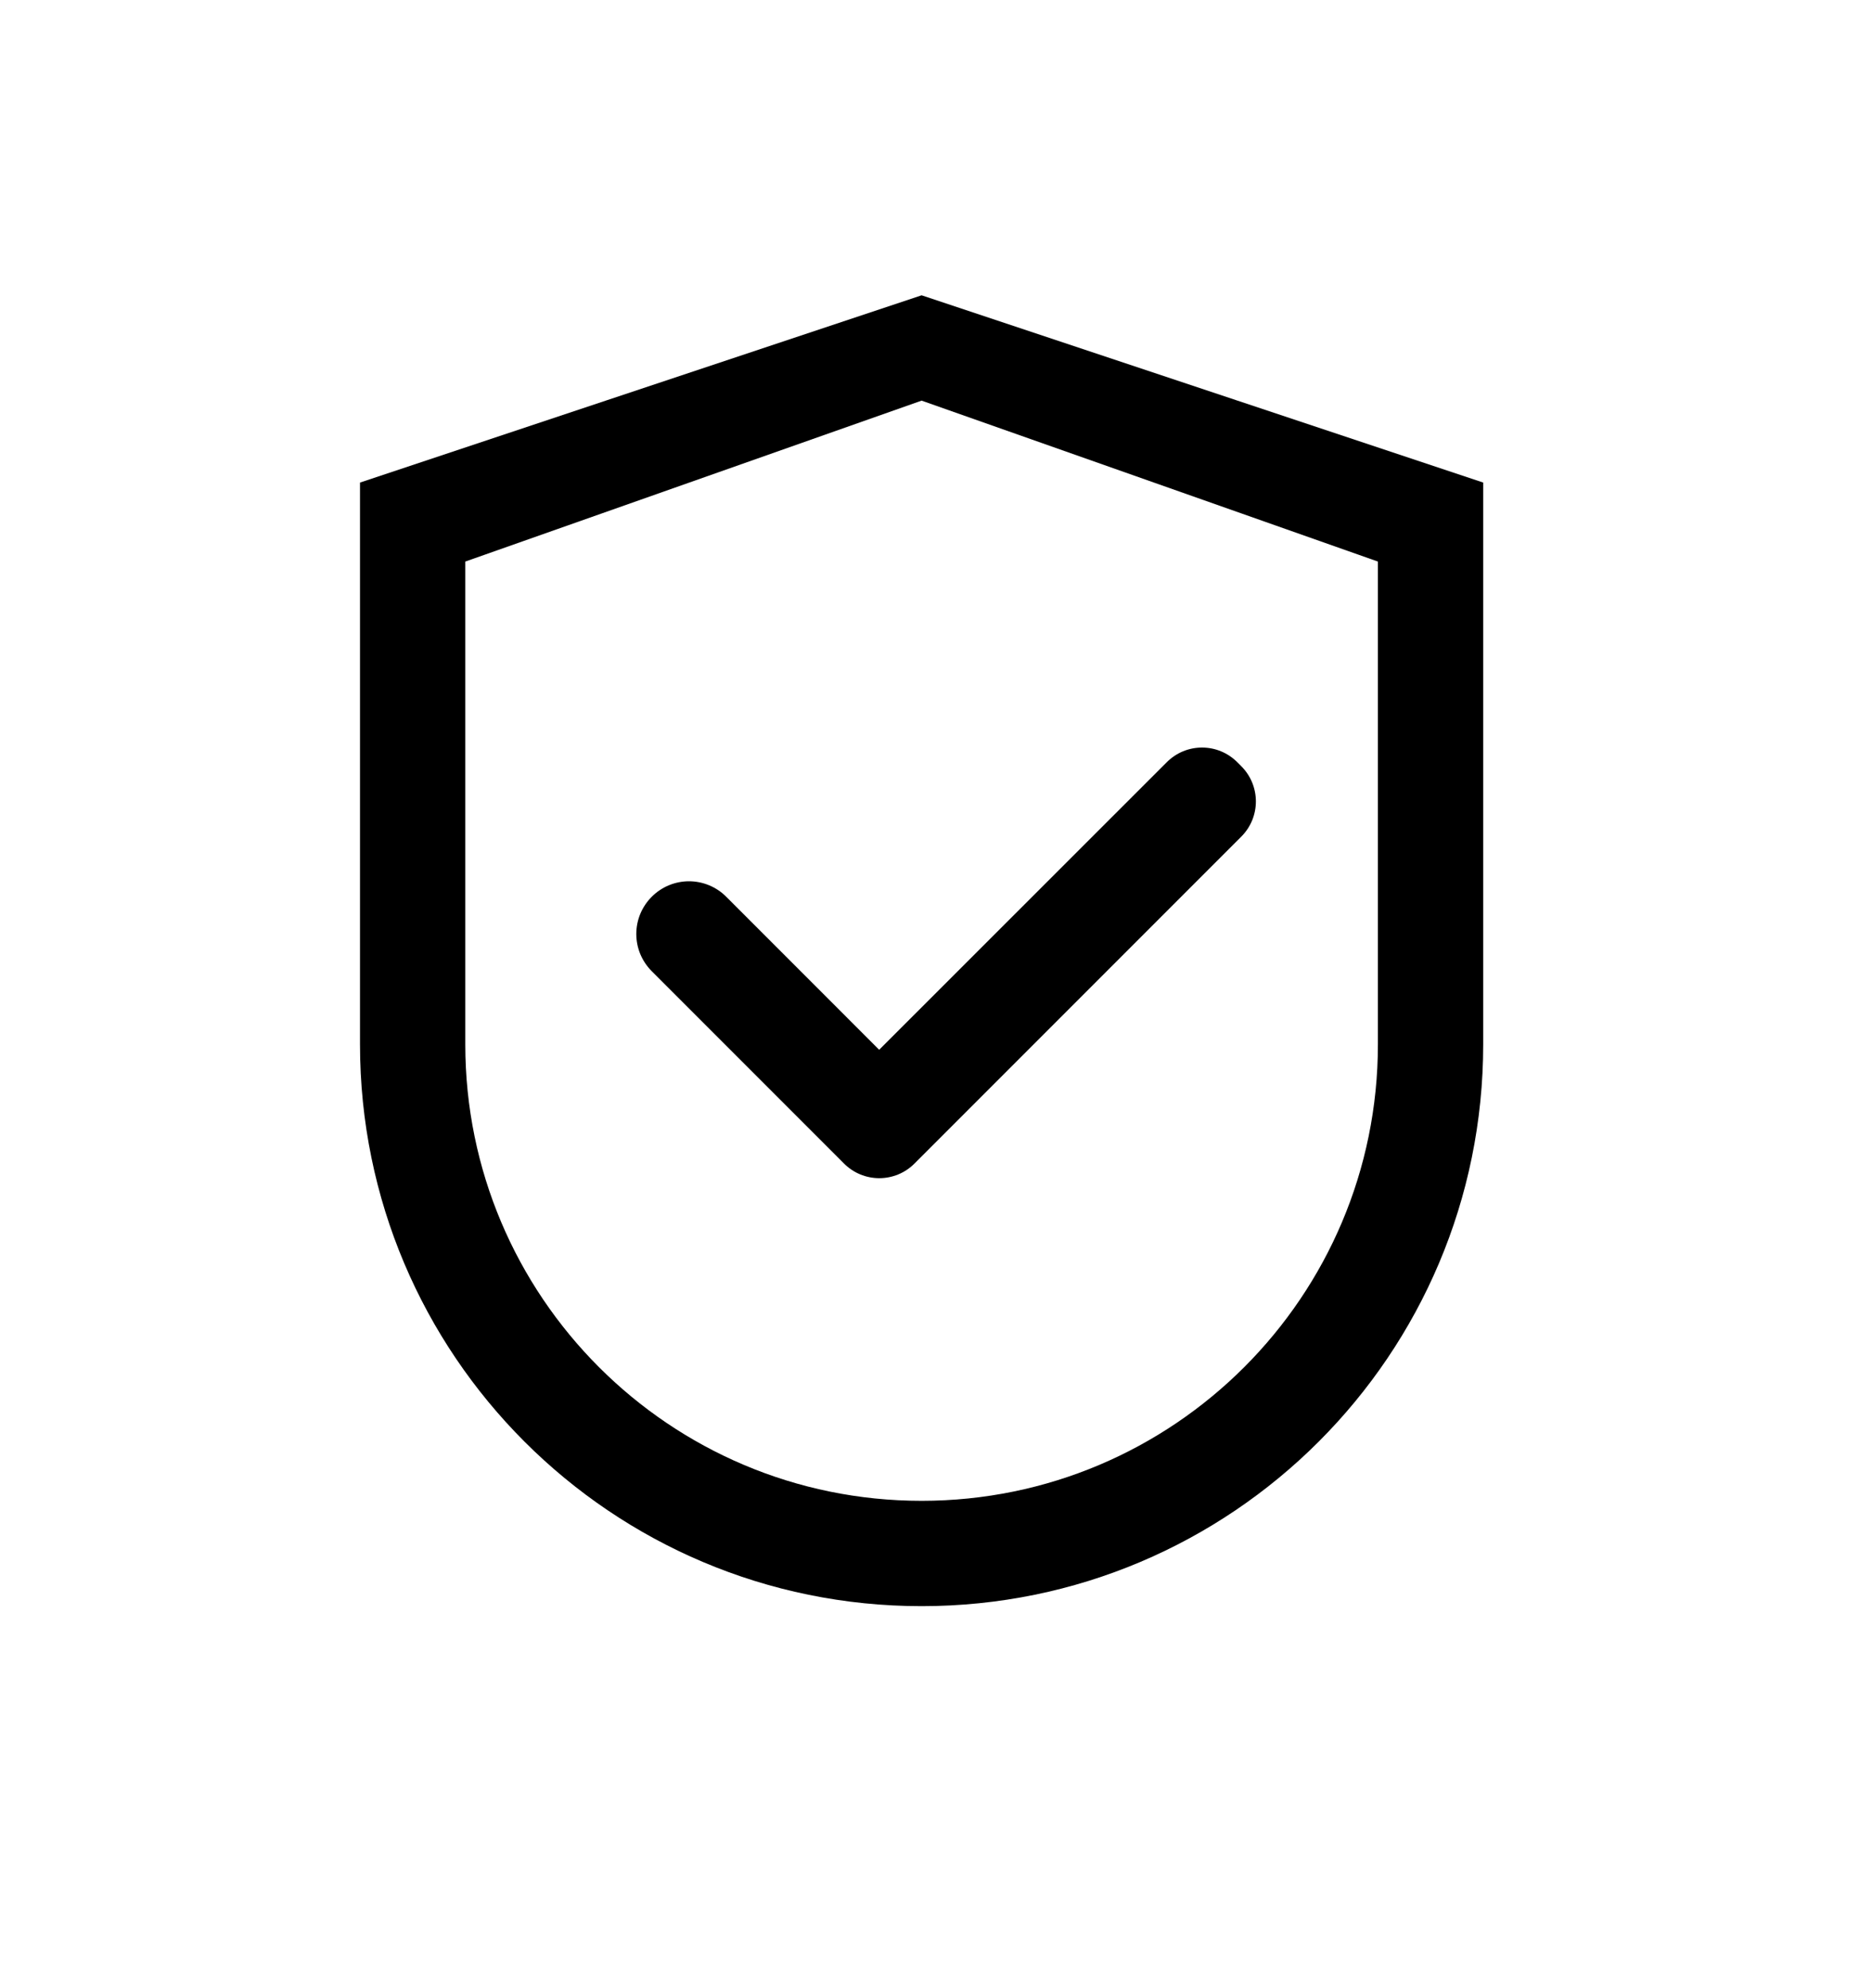
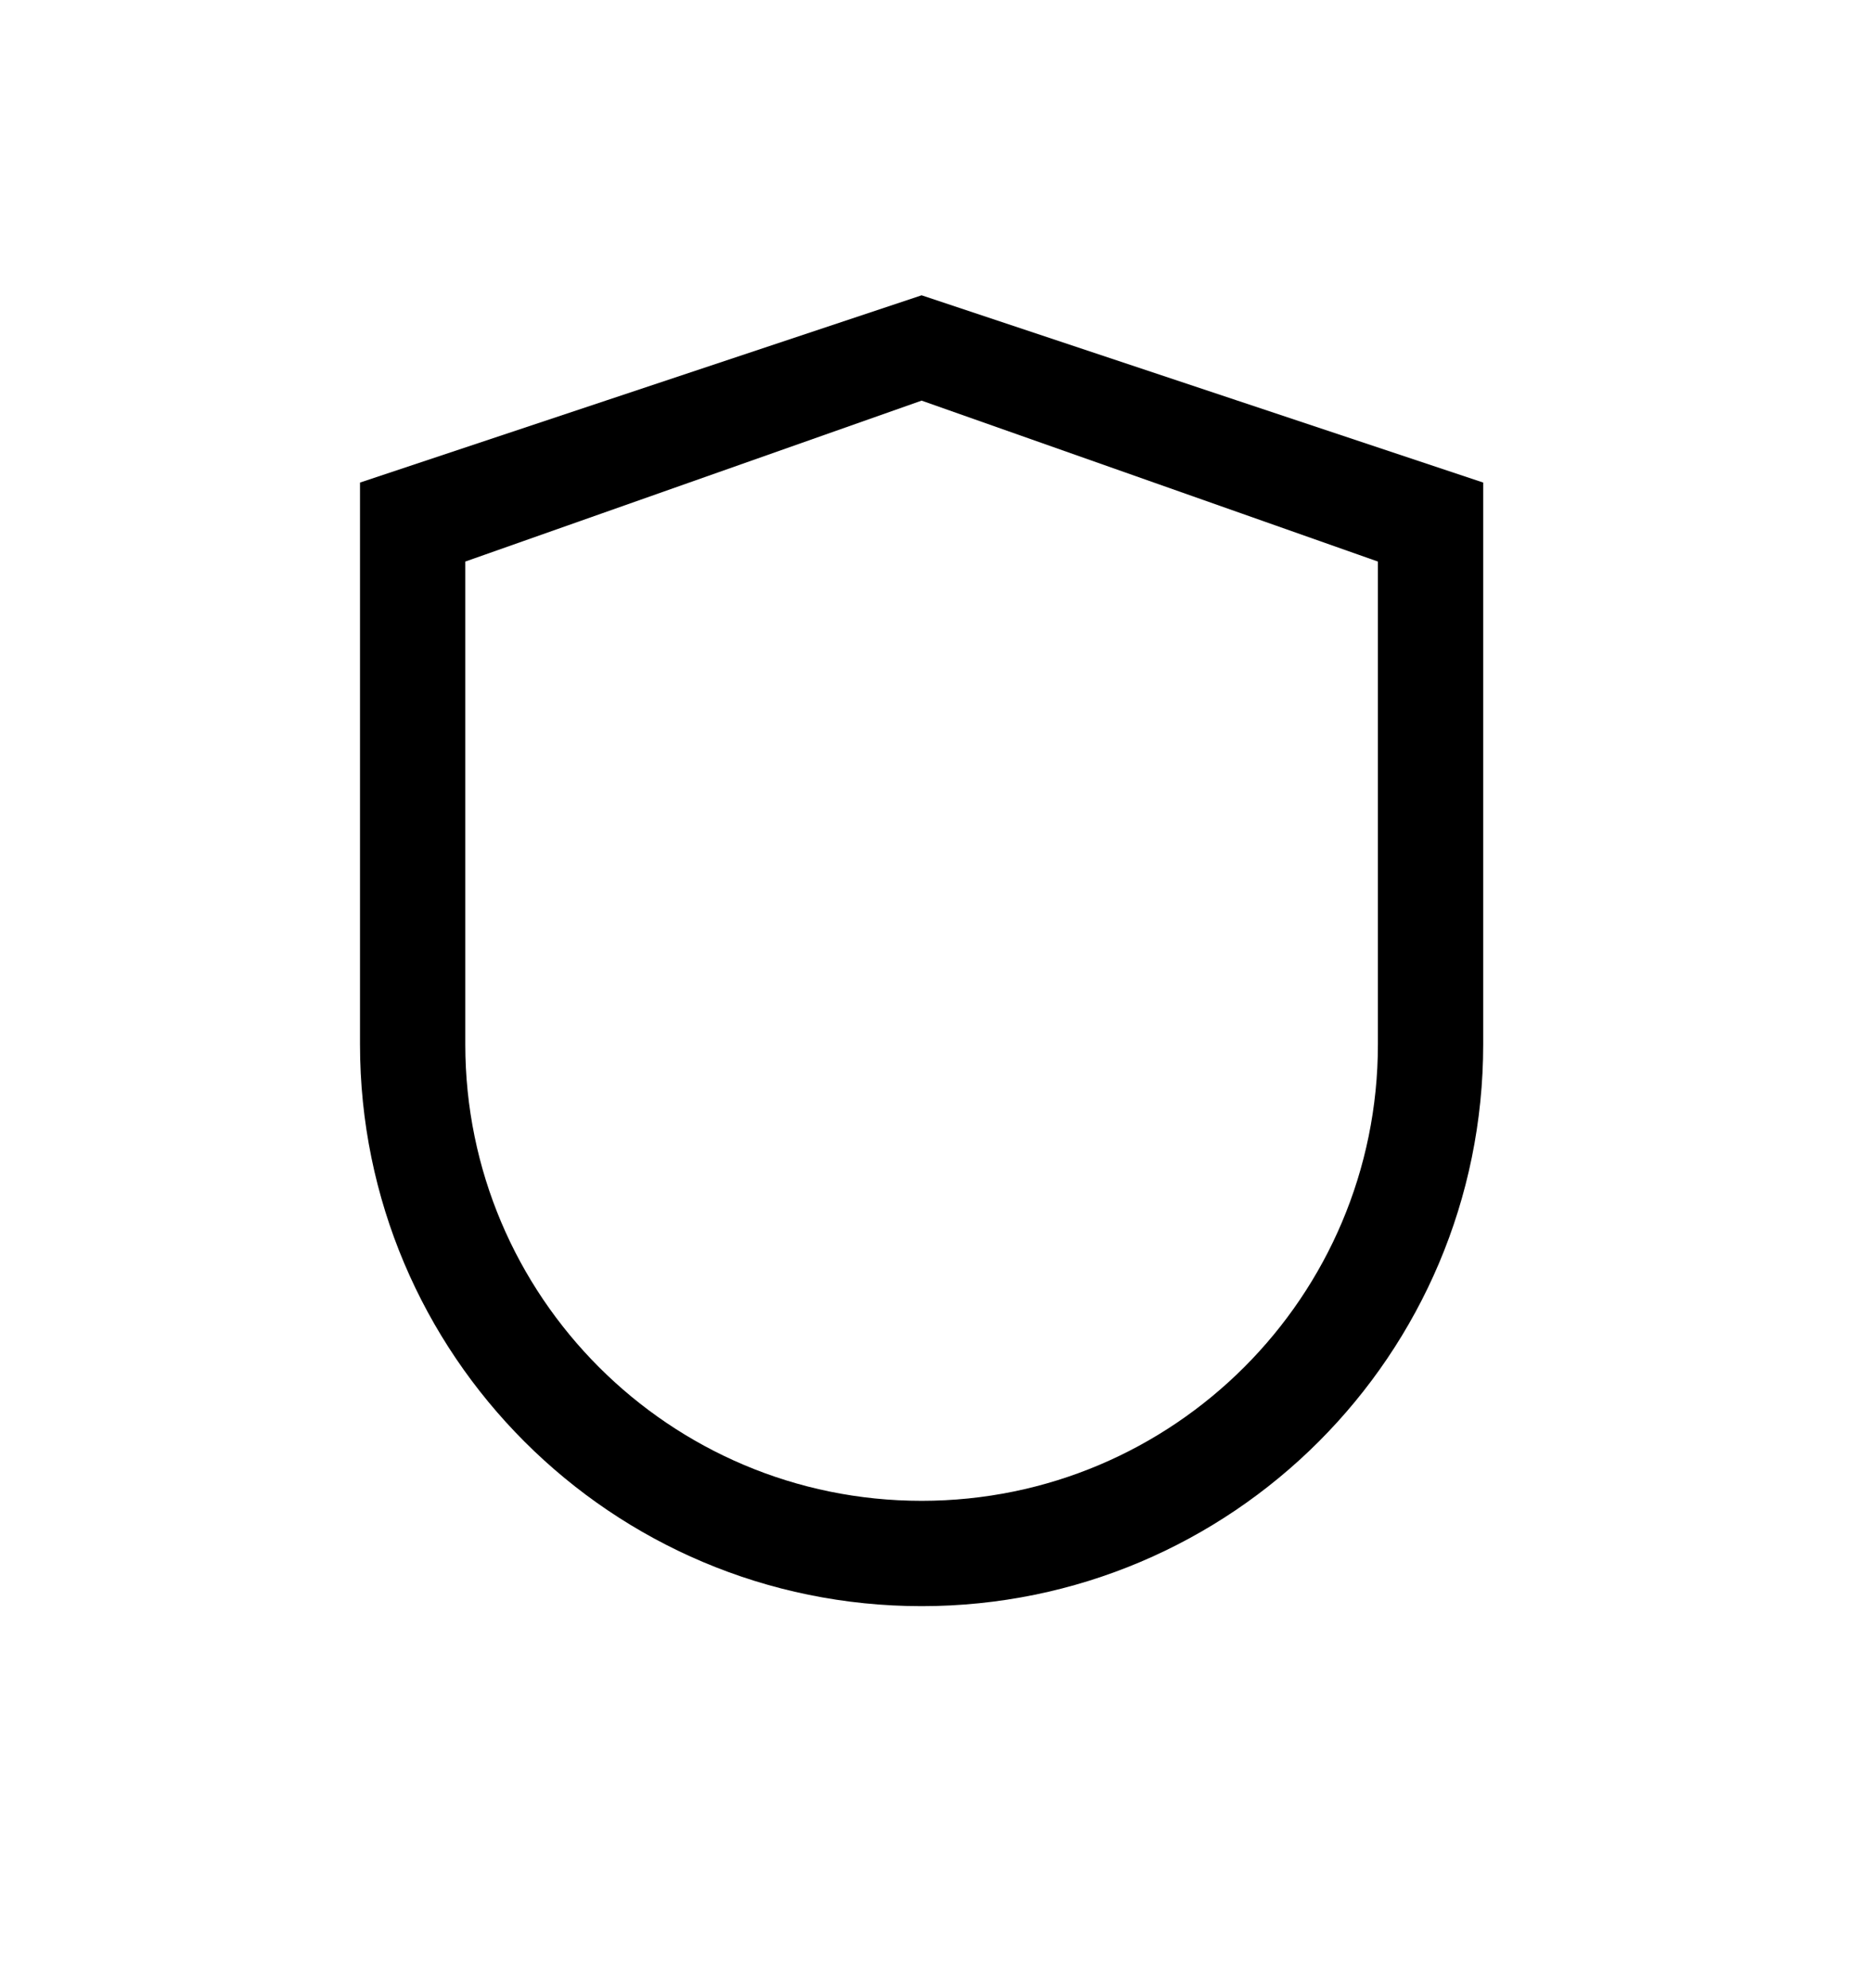
<svg xmlns="http://www.w3.org/2000/svg" width="65" height="69" viewBox="0 0 65 69" fill="none">
  <path d="M32 10.25L12.5 16.75V36.25C12.5 47.021 21.229 55.75 32 55.75C42.771 55.75 51.5 47.021 51.5 36.25V16.75L32 10.25ZM47.844 36.25C47.844 45 40.75 52.094 32 52.094C23.25 52.094 16.156 45 16.156 36.25V19.492L32 13.906L47.844 19.492V36.25Z" fill="black" />
-   <path d="M25.216 31.126C25.046 30.956 24.845 30.821 24.623 30.729C24.401 30.637 24.163 30.589 23.923 30.589C23.683 30.589 23.445 30.637 23.223 30.729C23.002 30.821 22.8 30.956 22.631 31.126C22.461 31.296 22.326 31.497 22.233 31.719C22.141 31.941 22.094 32.178 22.094 32.419C22.094 32.659 22.141 32.897 22.233 33.118C22.326 33.34 22.461 33.541 22.631 33.711L29.202 40.282L29.308 40.389C29.469 40.549 29.659 40.677 29.869 40.764C30.078 40.85 30.303 40.895 30.53 40.895C30.757 40.895 30.981 40.85 31.191 40.764C31.401 40.677 31.591 40.549 31.751 40.389L43.101 29.039C43.261 28.879 43.389 28.688 43.476 28.479C43.562 28.269 43.607 28.045 43.607 27.818C43.607 27.591 43.562 27.366 43.476 27.157C43.389 26.947 43.261 26.757 43.101 26.596L42.959 26.454C42.798 26.294 42.608 26.166 42.398 26.079C42.189 25.992 41.964 25.948 41.737 25.948C41.51 25.948 41.286 25.992 41.076 26.079C40.867 26.166 40.676 26.294 40.516 26.454L30.527 36.438L25.216 31.126Z" fill="black" />
</svg>